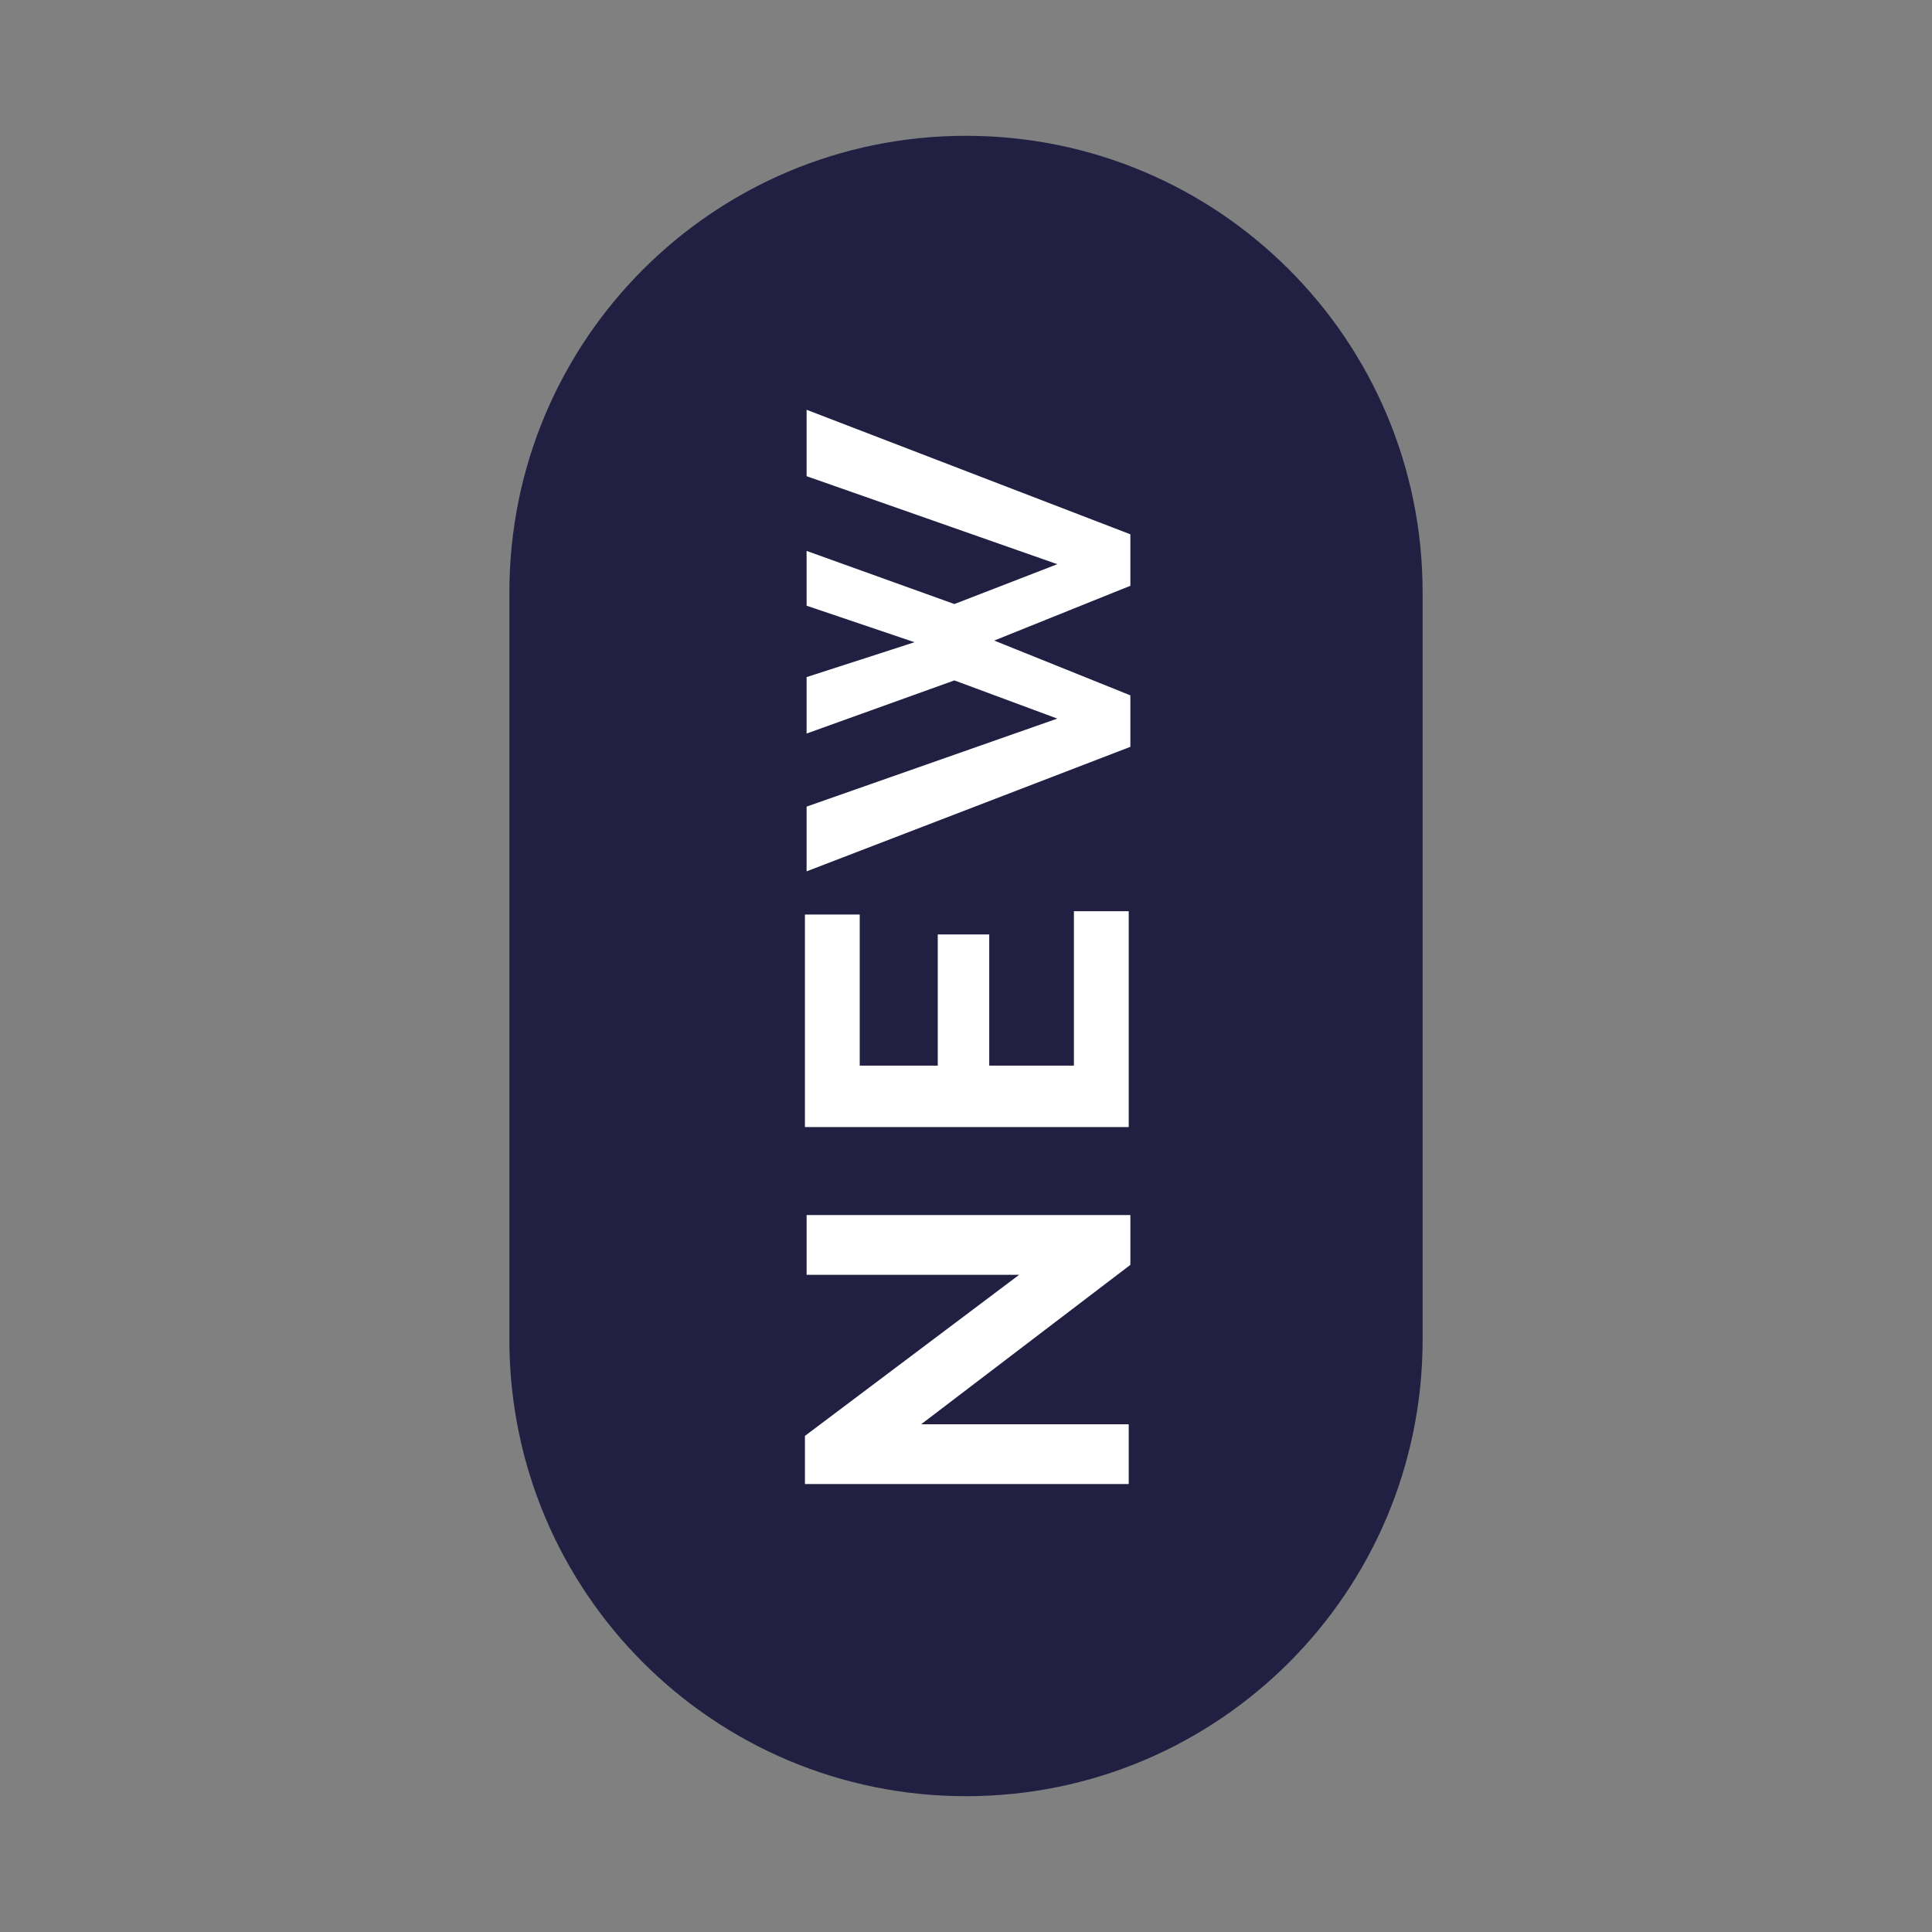
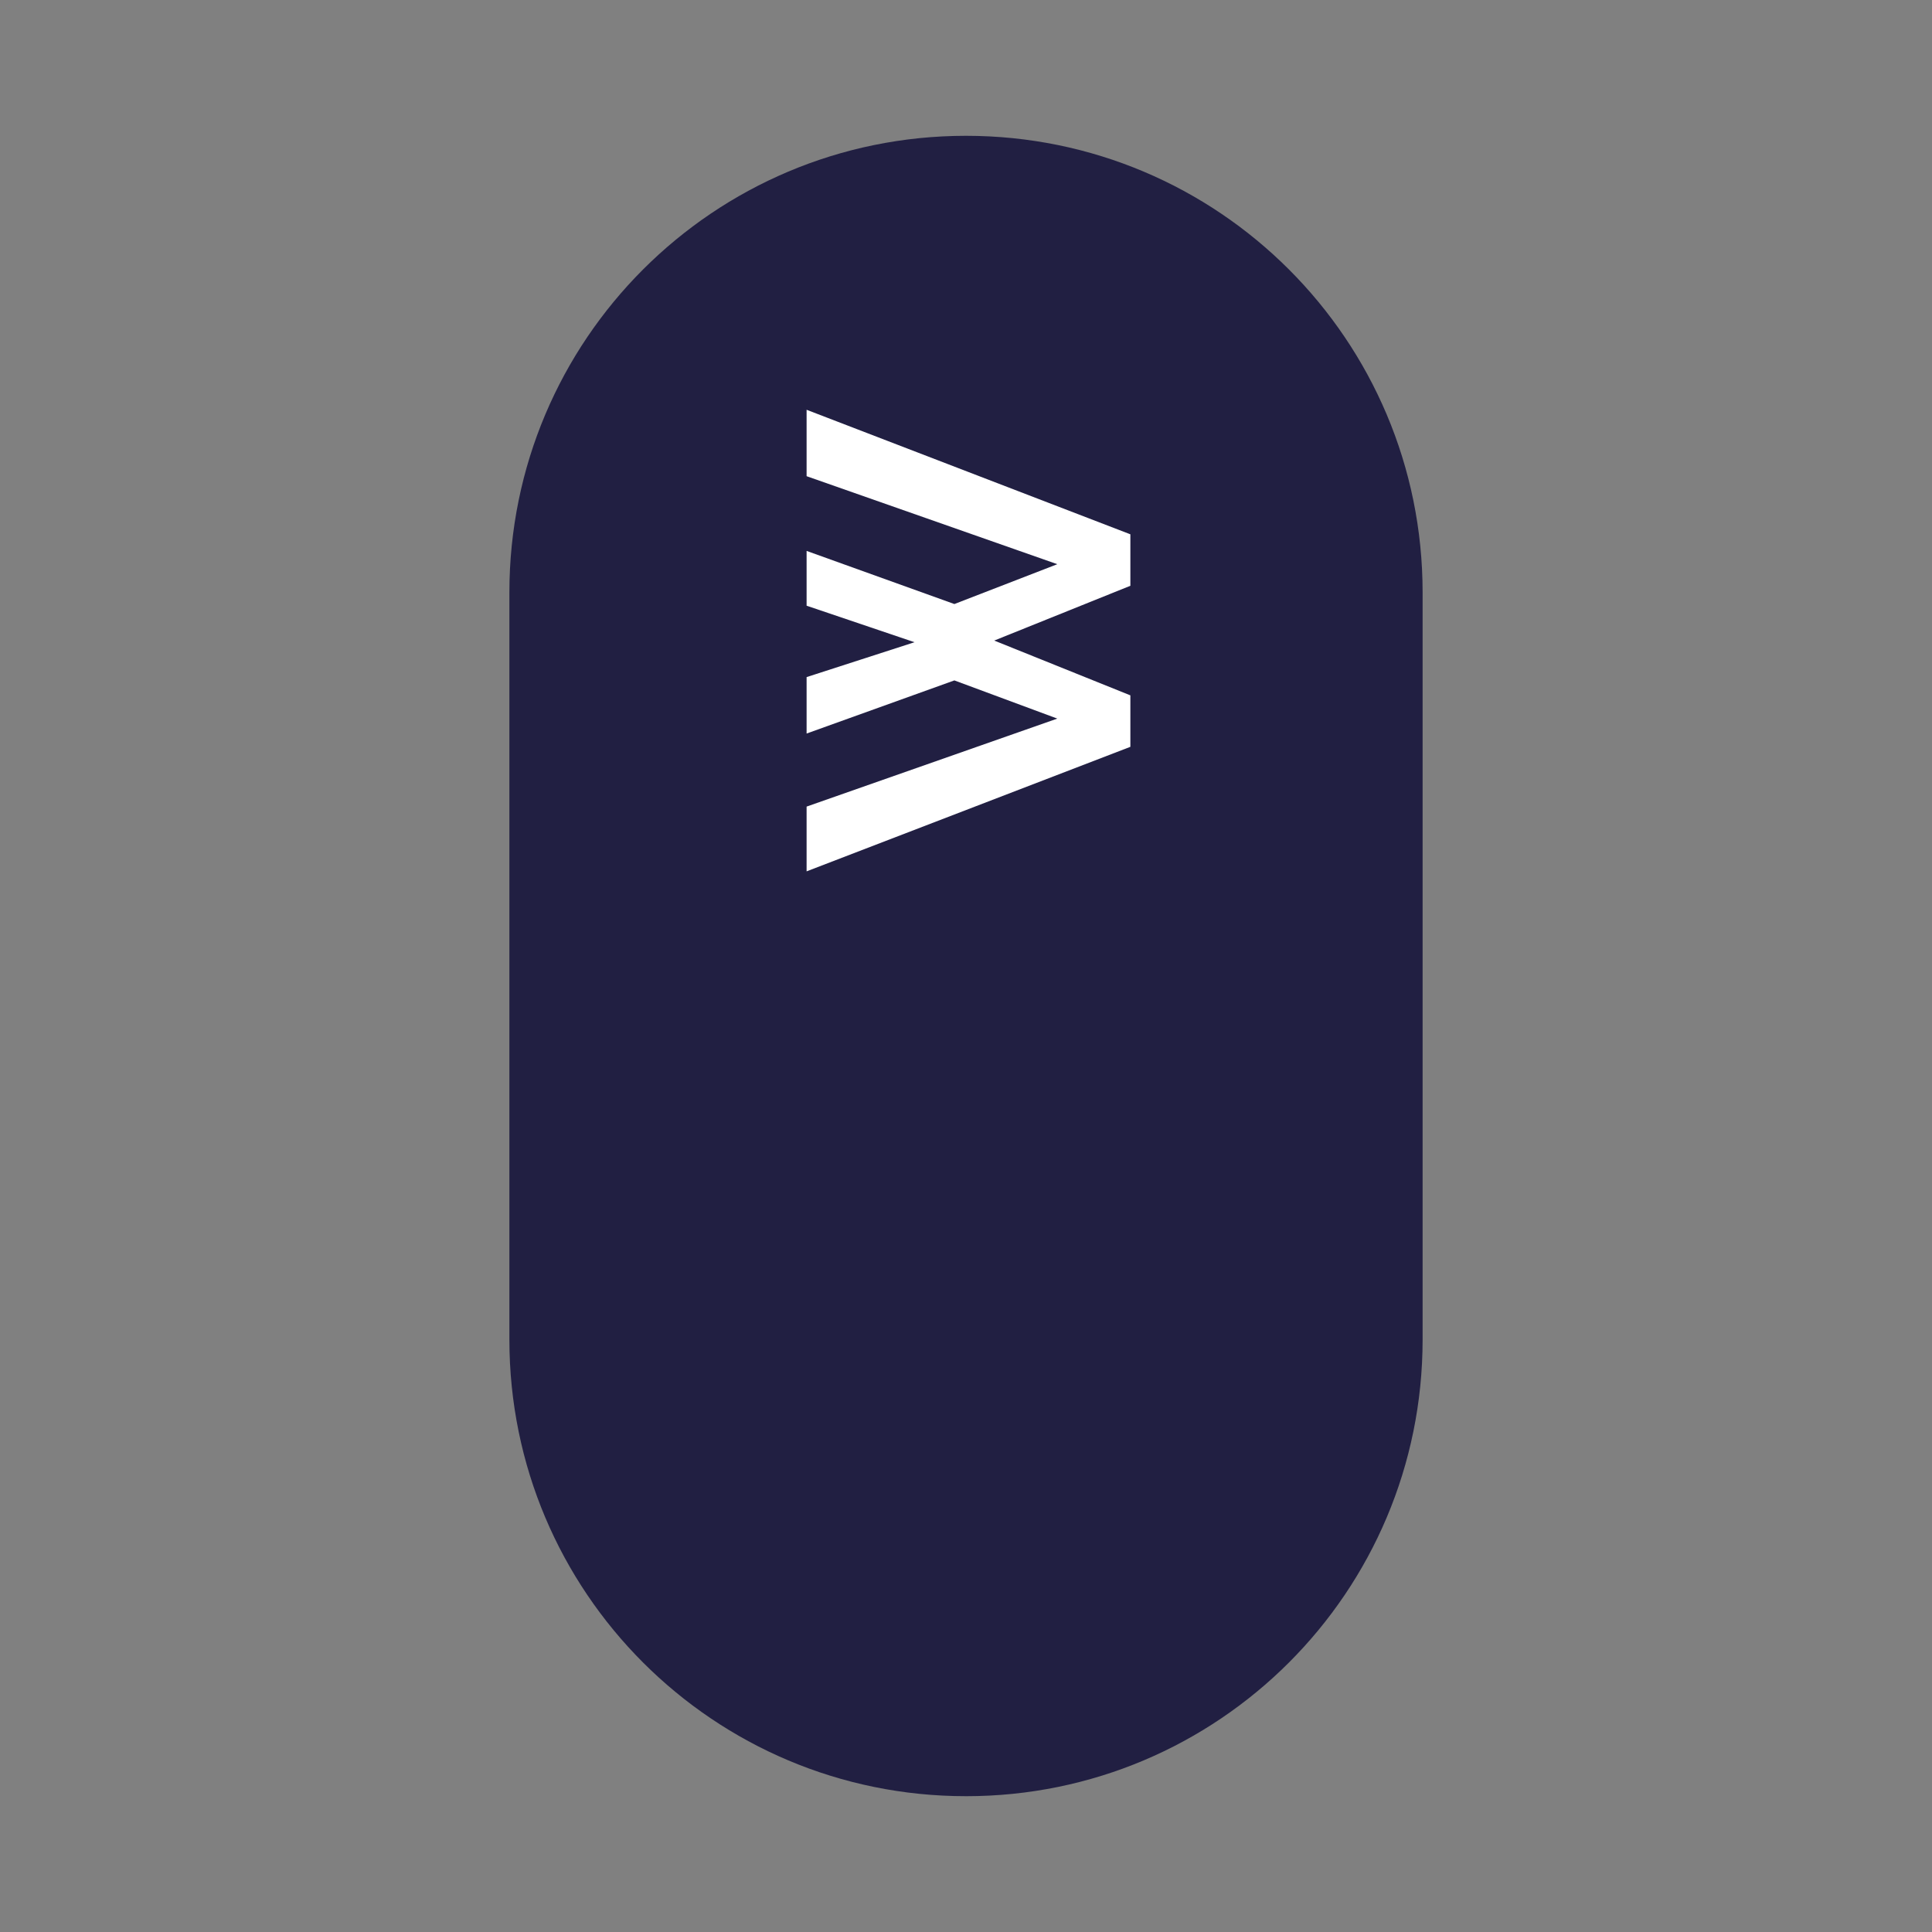
<svg xmlns="http://www.w3.org/2000/svg" id="Capa_1" version="1.1" viewBox="0 0 200 200">
  <rect x="0" y="0" width="200" height="200" fill="#808080" stroke="none" />
  <defs>
    <style>
      .st0 {
        fill: #fff;
      }

      .st1 {
        fill: #211f42;
      }
    </style>
  </defs>
  <path class="st1" d="M100,185.941h0c-26.126,0-47.268-21.141-47.268-47.268V61.327c0-26.126,21.141-47.268,47.268-47.268h0c26.126,0,47.268,21.141,47.268,47.268v77.347c0,26.126-21.141,47.268-47.268,47.268Z" />
  <g>
-     <path class="st0" d="M95.359,147.439h21.485v6.188h-33.517v-4.985l22.173-16.673h-22.001v-6.188h33.517v5.156l-21.657,16.501Z" />
-     <path class="st0" d="M111.172,94.328h5.672v22.345h-33.517v-22.001h5.672v15.641h8.078v-13.579h5.328v13.579h8.766v-15.985Z" />
    <path class="st0" d="M83.499,75.937v-5.844l11.172-3.61-11.172-3.781v-5.672l15.297,5.5,10.657-4.125-25.954-9.11v-6.875l33.517,12.891v5.328l-14.094,5.672,14.094,5.672v5.328l-33.517,12.891v-6.703l25.954-9.11-10.657-3.953-15.297,5.5Z" />
  </g>
</svg>